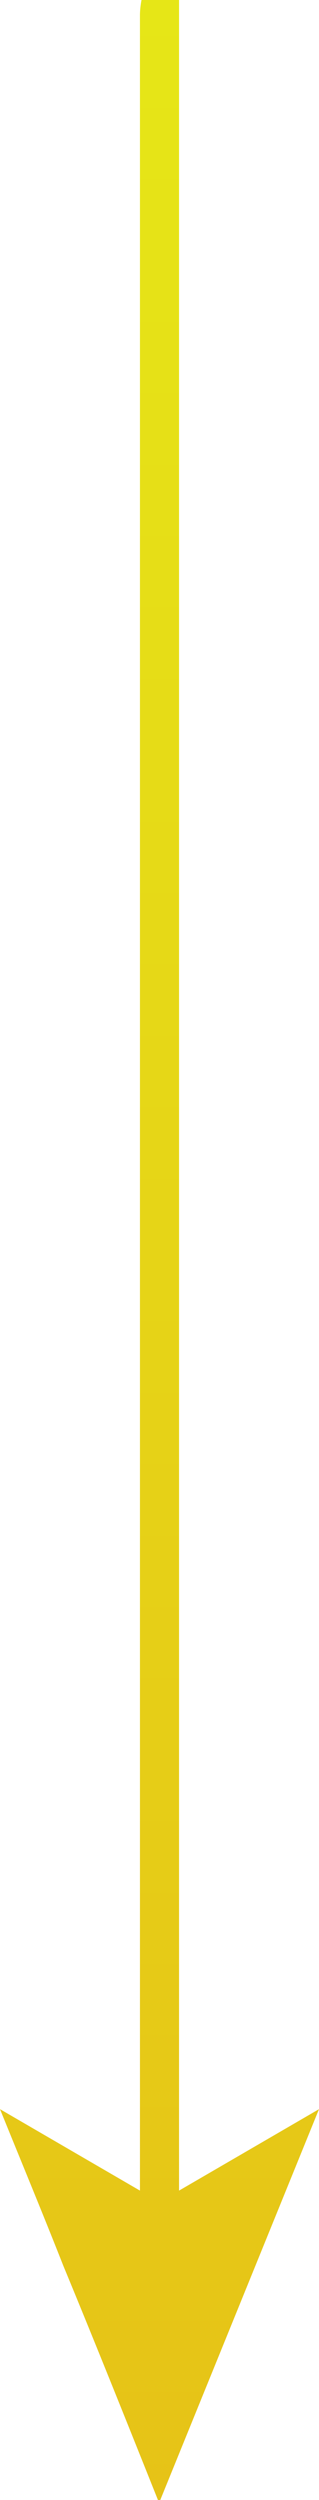
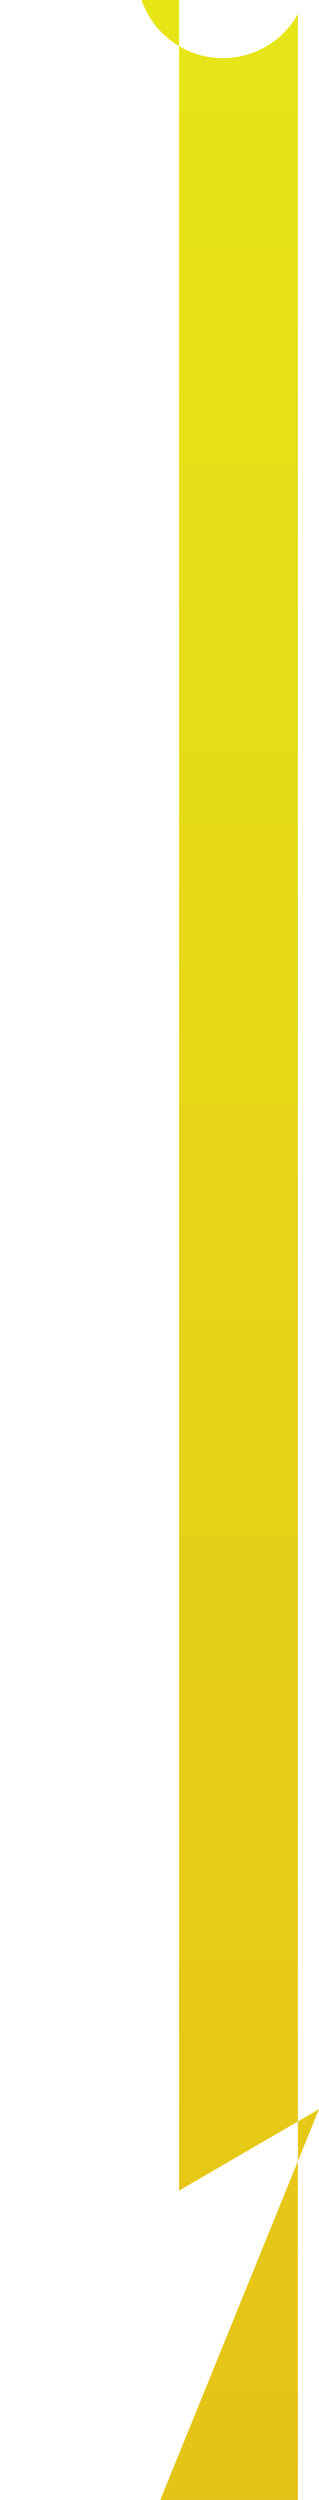
<svg xmlns="http://www.w3.org/2000/svg" id="Layer_2" data-name="Layer 2" viewBox="0 0 40.8 319.2">
  <defs>
    <style>.cls-1{fill:url(#linear-gradient);}</style>
    <linearGradient id="linear-gradient" x1="20.38" x2="20.38" y2="319.2" gradientUnits="userSpaceOnUse">
      <stop offset="0" stop-color="#e6e617" />
      <stop offset="1" stop-color="#e6c317" />
    </linearGradient>
  </defs>
  <title>arrow-user2</title>
-   <path class="cls-1" d="M22.9,0V279.7l17.9-10.4L20.5,319.2h-.3c-4-10-8-20-12.1-29.9-2.6-6.6-5.3-13.1-8.1-20l17.9,10.4V1.8A11,11,0,0,1,18.1,0Z" />
+   <path class="cls-1" d="M22.9,0V279.7l17.9-10.4L20.5,319.2h-.3l17.9,10.4V1.8A11,11,0,0,1,18.1,0Z" />
</svg>